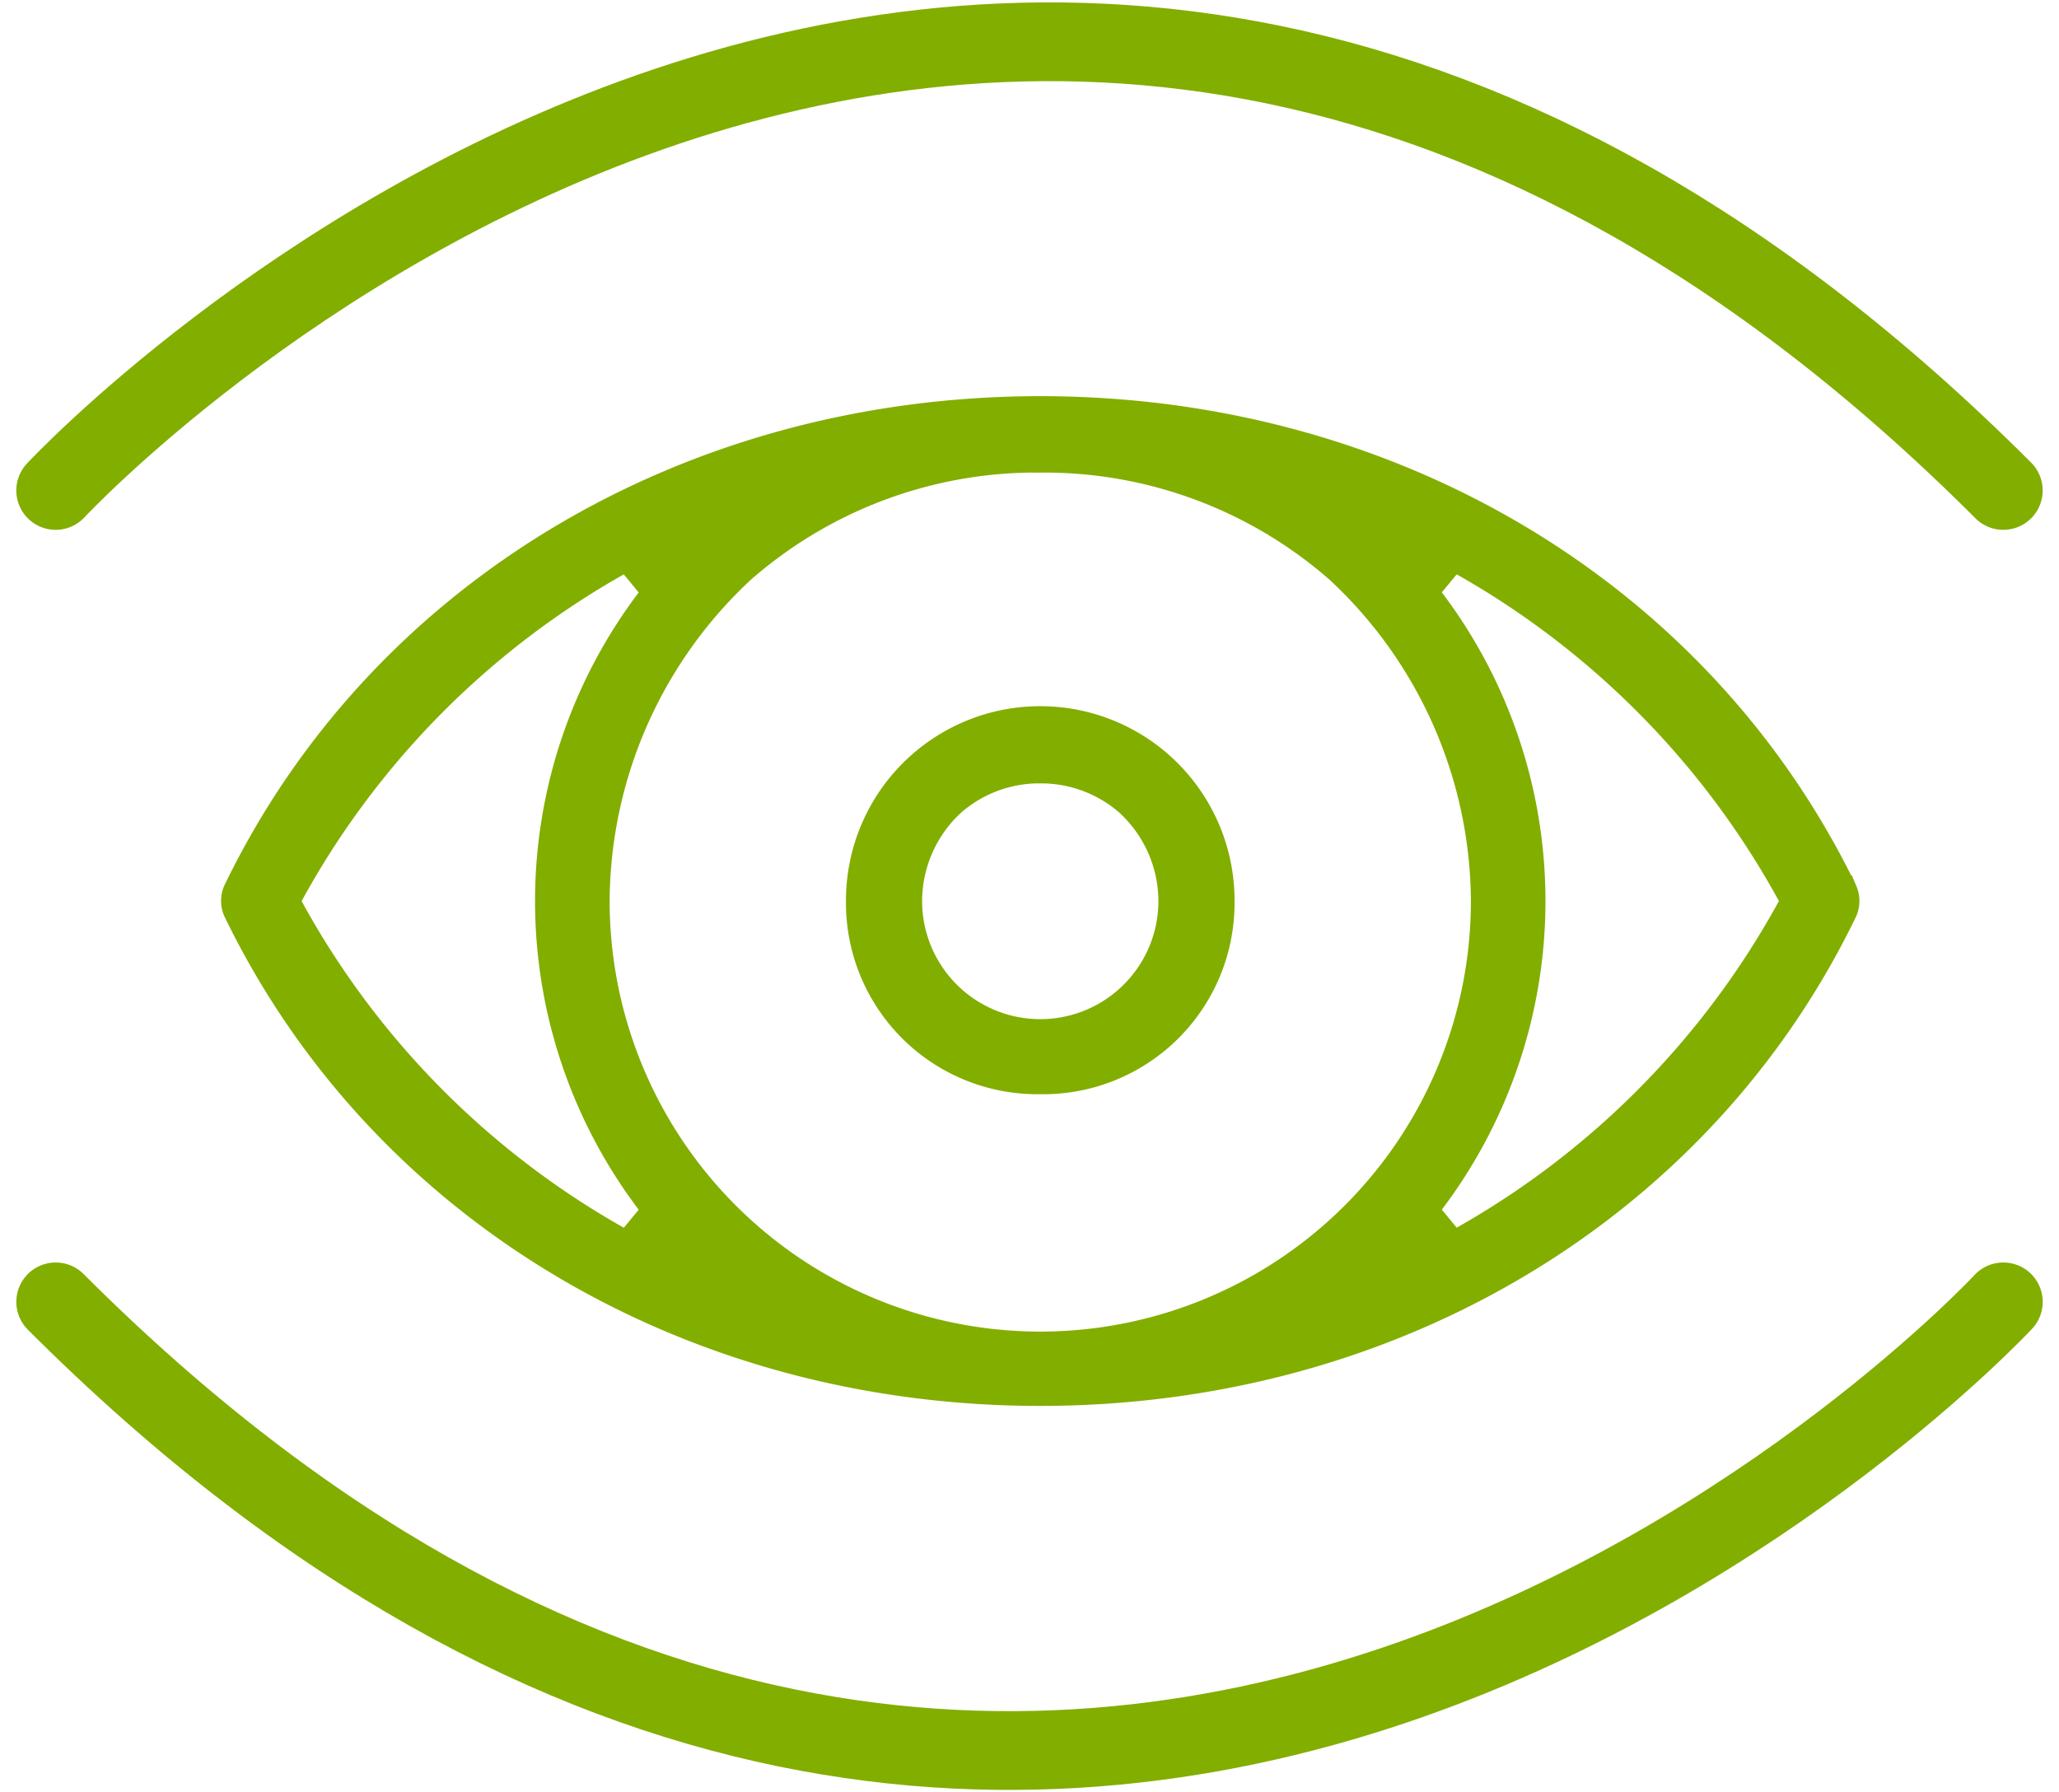
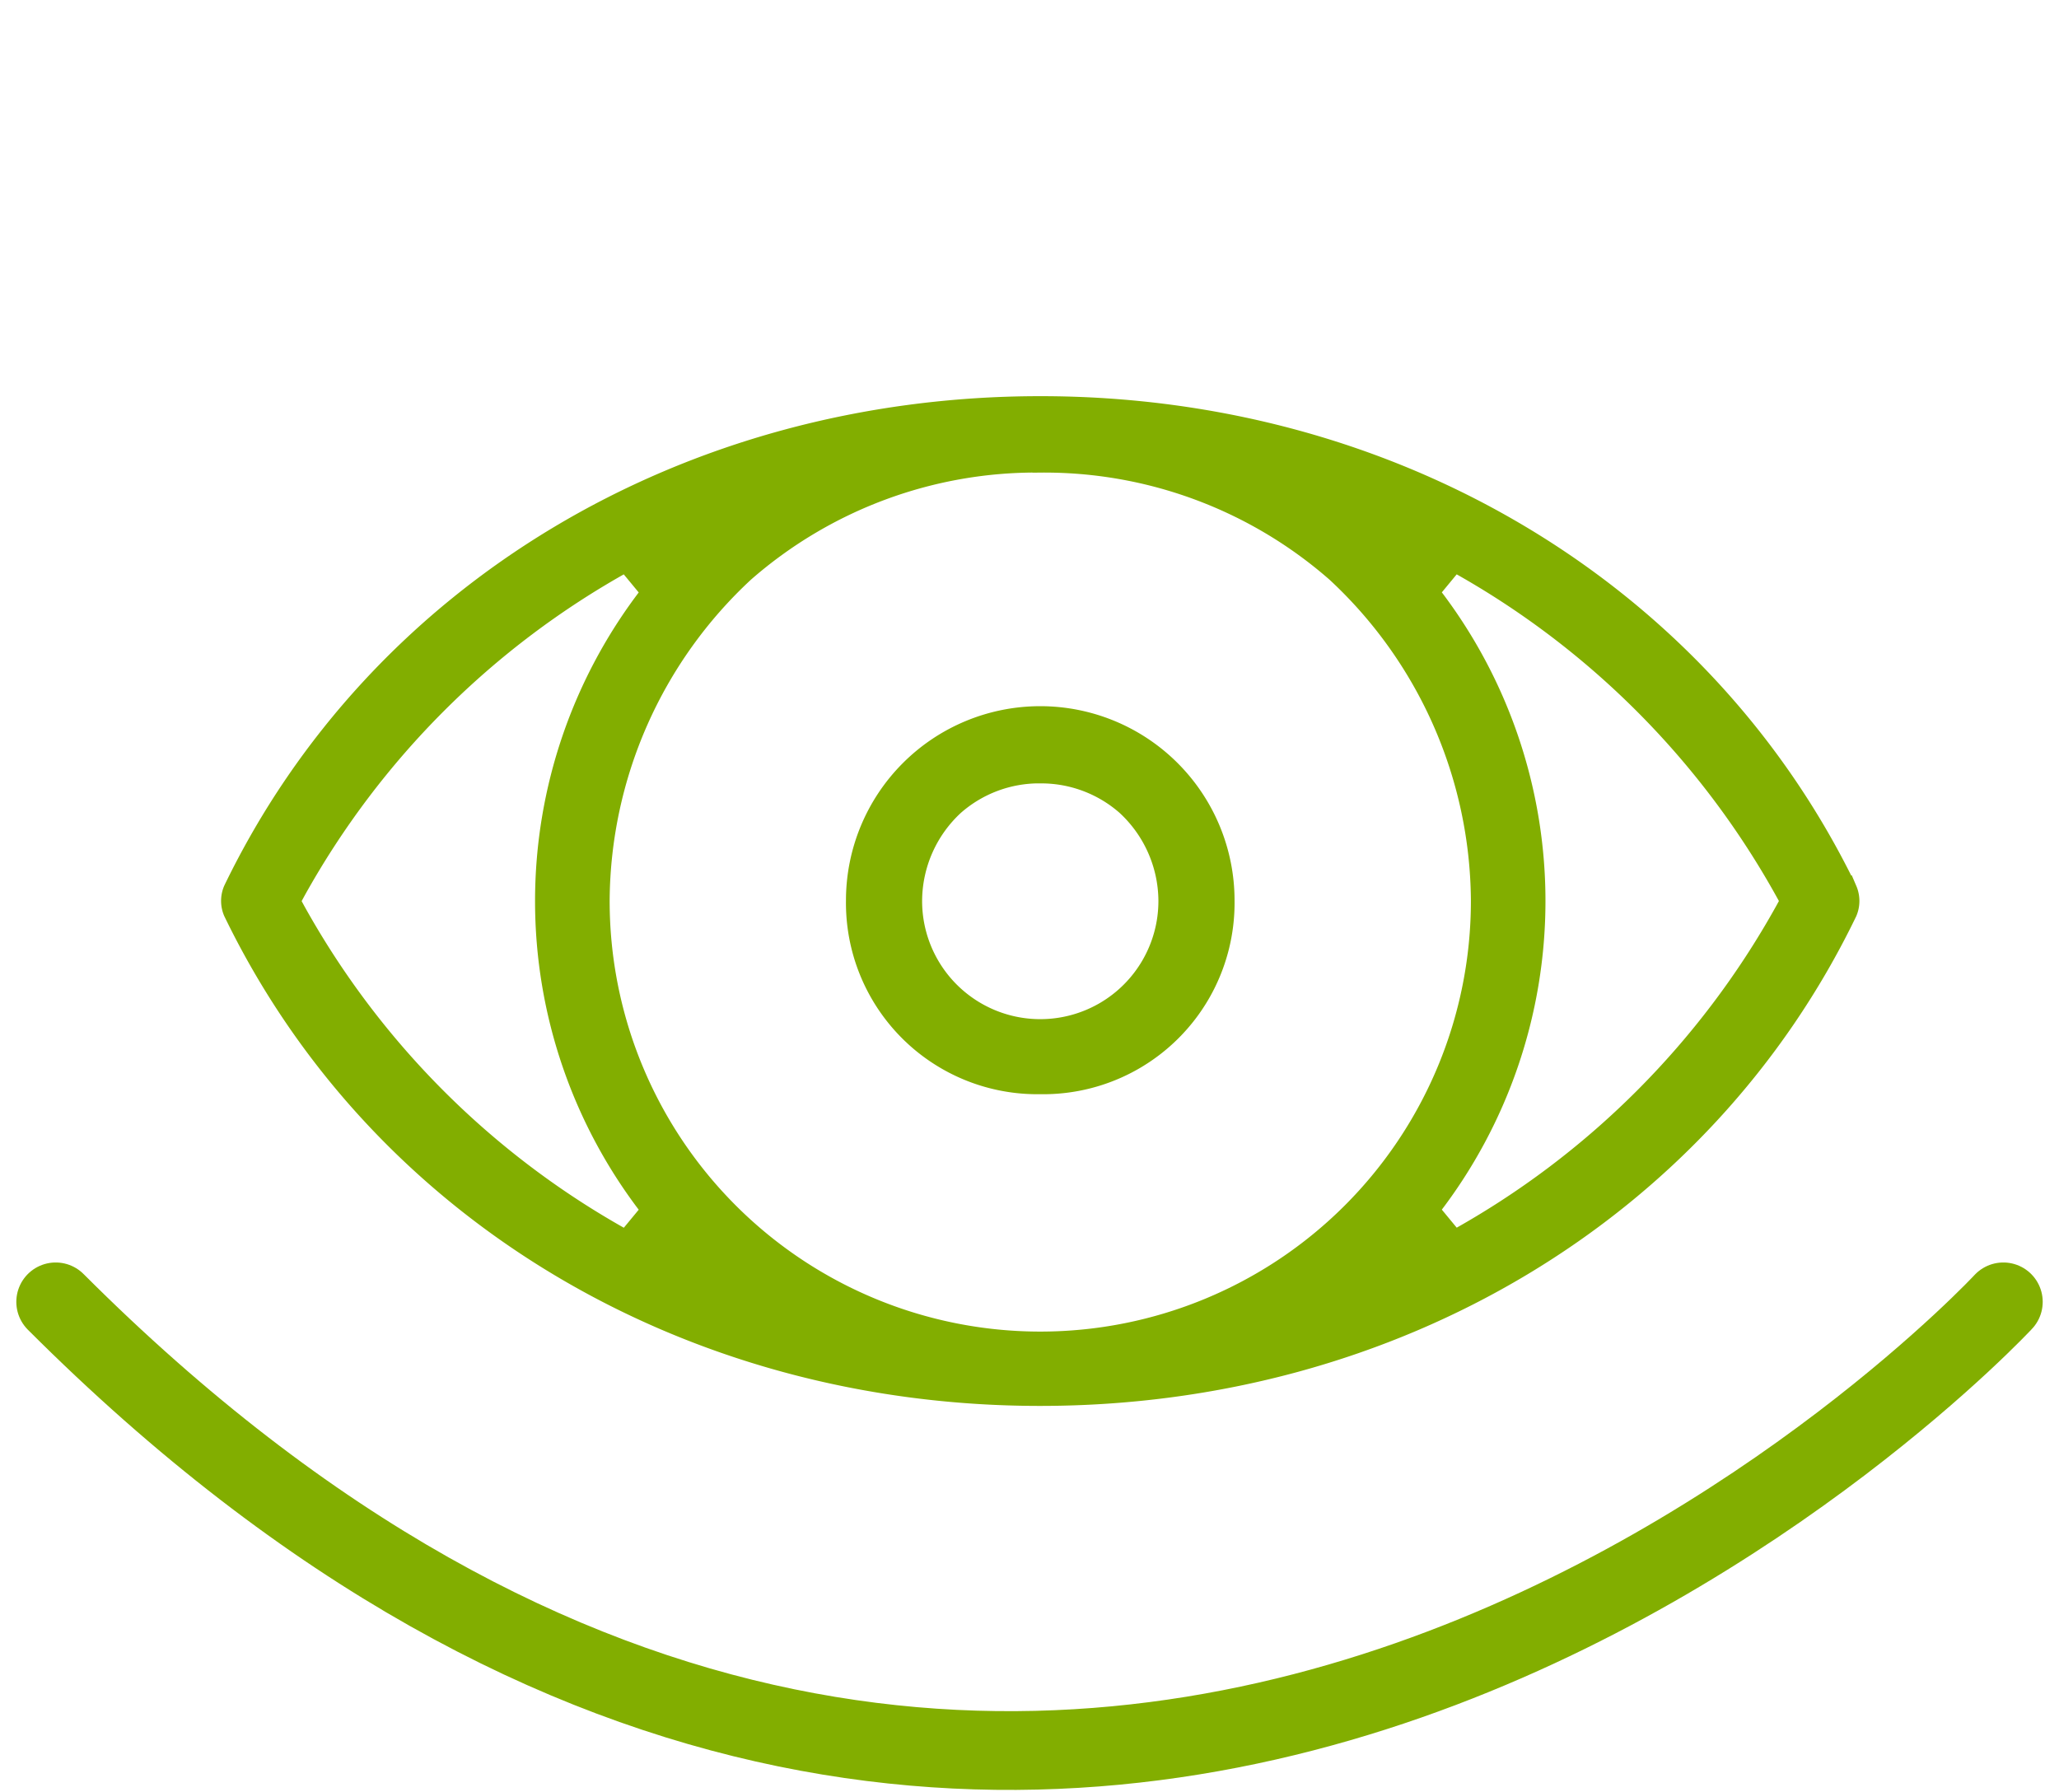
<svg xmlns="http://www.w3.org/2000/svg" width="65.355" height="56.894" viewBox="0 0 65.355 56.894">
  <g id="组件_53_1" data-name="组件 53 – 1" transform="translate(1.767 1.326)">
    <g id="eye" transform="translate(4.751 -2.109)">
      <path id="减去_24" data-name="减去 24" d="M25.743,31.553c-11.23,0-21.063-5.9-25.664-15.4a.955.955,0,0,1,0-.763C4.666,5.9,14.5,0,25.756,0c11.23,0,21.066,5.9,25.667,15.393a.968.968,0,0,1,0,.763C46.834,25.654,36.995,31.553,25.743,31.553Zm.008-29.628A13.987,13.987,0,0,0,16.4,5.39a14.264,14.264,0,0,0-4.567,10.36v.025a13.918,13.918,0,0,0,27.837,0v-.025A14.265,14.265,0,0,0,35.1,5.39,13.985,13.985,0,0,0,25.751,1.926ZM38.909,5.086h0l-.731.886a15.985,15.985,0,0,1,0,19.606l.732.887A26.768,26.768,0,0,0,49.33,16.053l.152-.278L49.33,15.5A26.774,26.774,0,0,0,38.909,5.086Zm-26.316,0h0A26.746,26.746,0,0,0,2.173,15.5l-.151.279.151.278a26.728,26.728,0,0,0,10.42,10.41l.732-.886a15.981,15.981,0,0,1,0-19.606l-.732-.886Z" transform="translate(0.75 13.609)" fill="#82ae00" stroke="#82ae00" stroke-width="0.5" />
      <path id="减去_23" data-name="减去 23" d="M5.916,11.8A5.823,5.823,0,0,1,0,5.9a5.917,5.917,0,0,1,11.834,0A5.822,5.822,0,0,1,5.916,11.8Zm0-9.867a4.014,4.014,0,0,0-2.685,1A4.076,4.076,0,0,0,1.917,5.893v.025a4,4,0,0,0,8,0V5.893A4.076,4.076,0,0,0,8.6,2.932,4.018,4.018,0,0,0,5.917,1.934Z" transform="translate(20.584 23.467)" fill="#82ae00" stroke="#82ae00" stroke-width="0.5" />
    </g>
-     <path id="路径_14713" data-name="路径 14713" d="M6255.486,1150.407s29.773-32.047,61.82,0" transform="translate(-6255.486 -1136.164)" fill="none" stroke="#82ae00" stroke-linecap="round" stroke-width="2.5" />
    <path id="路径_14711" data-name="路径 14711" d="M6255.486,1150.407s29.773-32.047,61.82,0" transform="translate(6317.307 1190.407) rotate(180)" fill="none" stroke="#82ae00" stroke-linecap="round" stroke-width="2.5" />
  </g>
</svg>